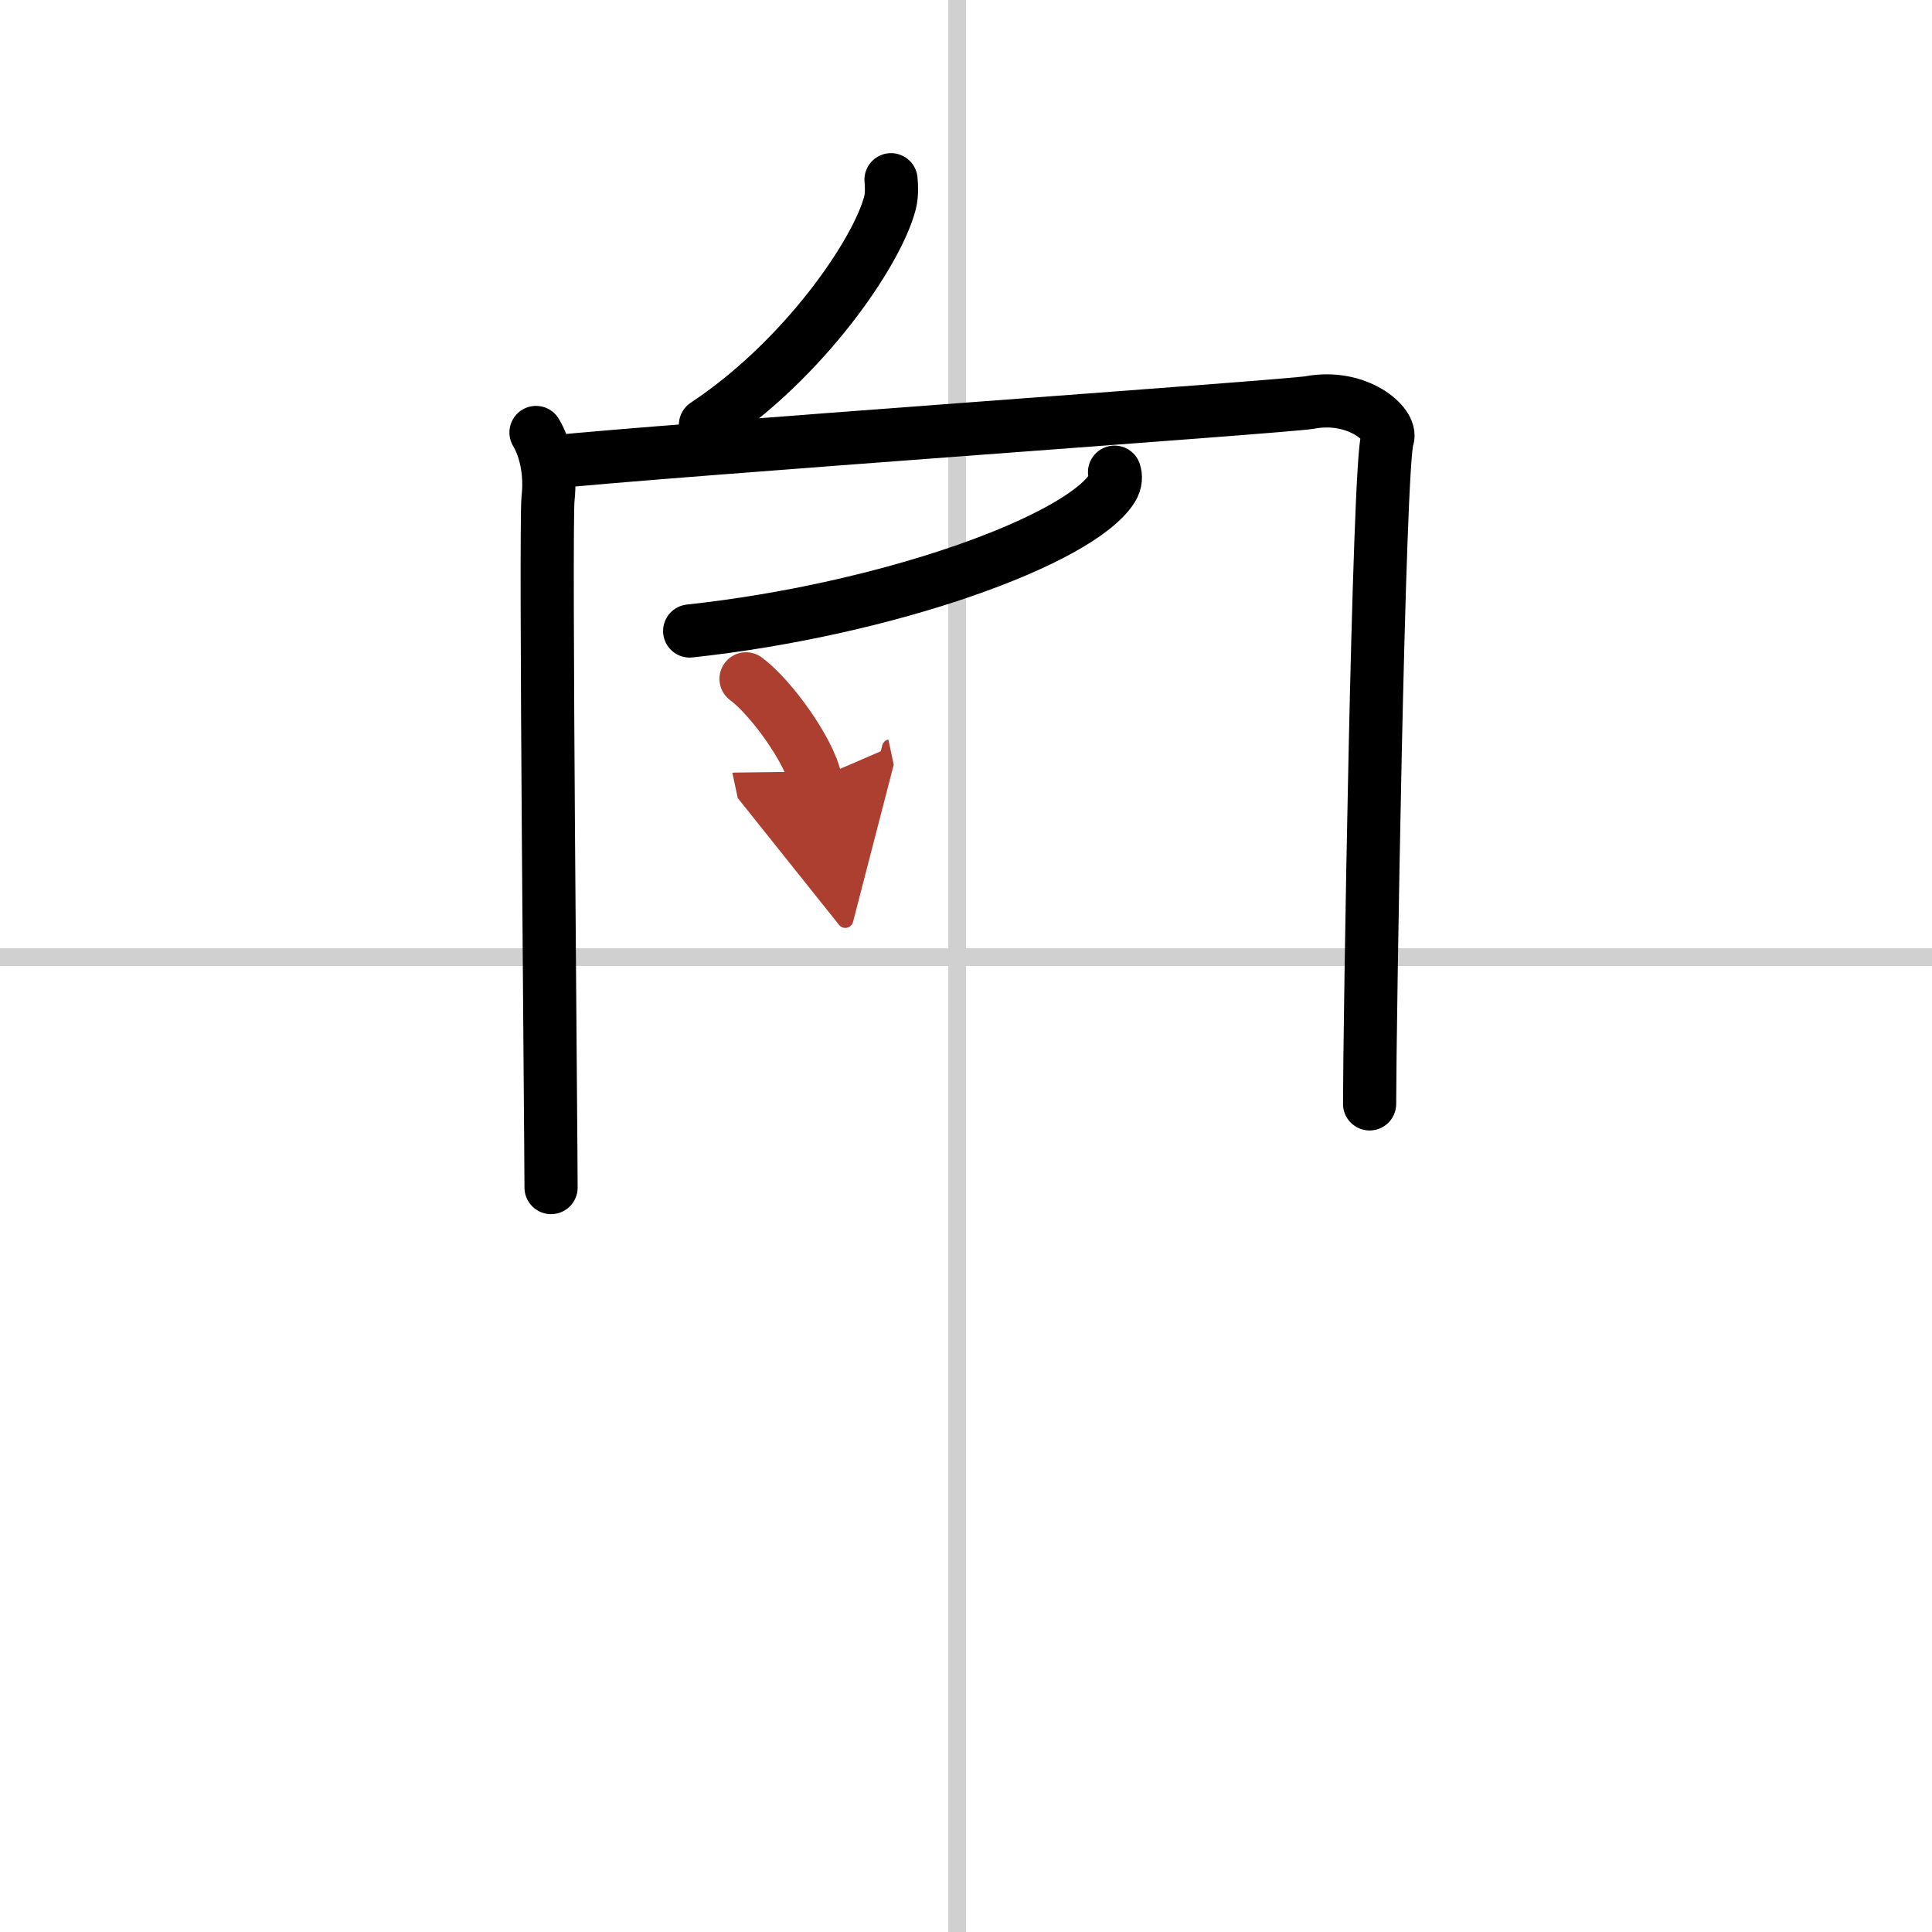
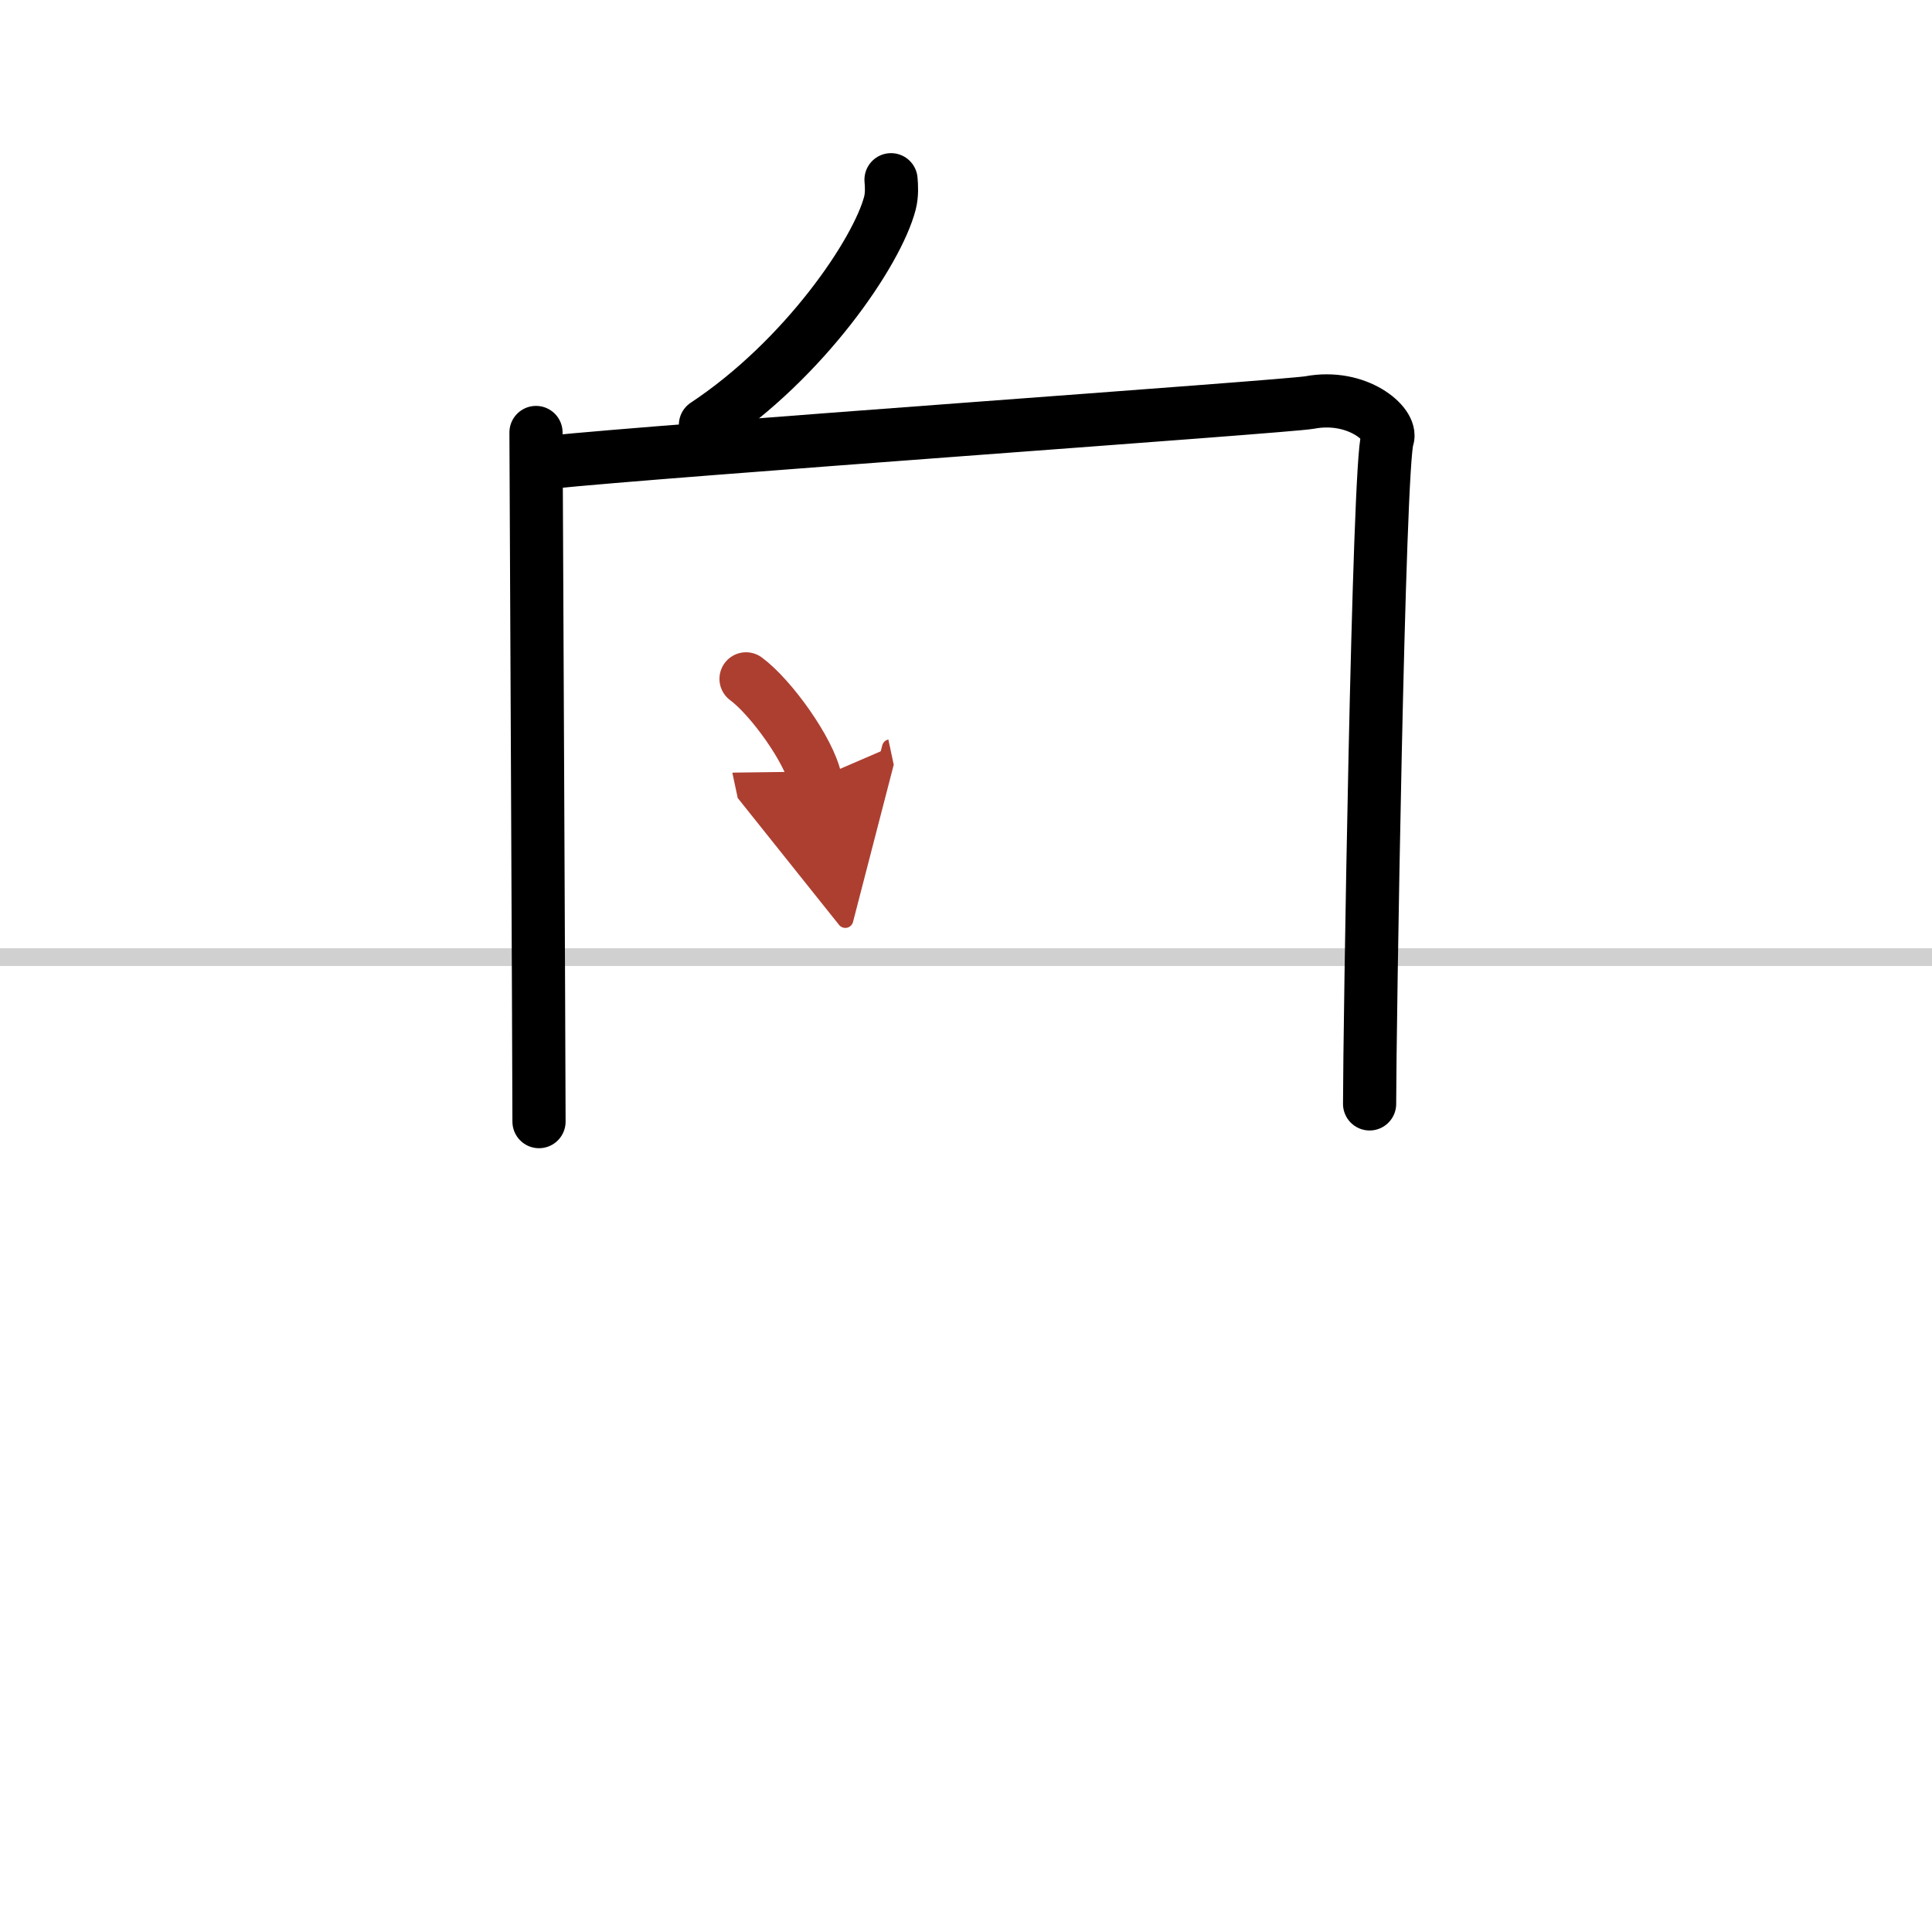
<svg xmlns="http://www.w3.org/2000/svg" width="400" height="400" viewBox="0 0 109 109">
  <defs>
    <marker id="a" markerWidth="4" orient="auto" refX="1" refY="5" viewBox="0 0 10 10">
      <polyline points="0 0 10 5 0 10 1 5" fill="#ad3f31" stroke="#ad3f31" />
    </marker>
  </defs>
  <g fill="none" stroke="#000" stroke-linecap="round" stroke-linejoin="round" stroke-width="3">
    <rect width="100%" height="100%" fill="#fff" stroke="#fff" />
-     <line x1="54" x2="54" y2="109" stroke="#d0d0d0" stroke-width="1" />
    <line x2="109" y1="54" y2="54" stroke="#d0d0d0" stroke-width="1" />
    <path d="m50.27 10.14c0.03 0.33 0.06 0.84-0.06 1.31-0.71 2.76-4.81 8.81-10.41 12.52" />
-     <path d="m30.24 24.4c0.51 0.85 0.85 2.2 0.68 3.72s0.17 36.34 0.17 38.88" />
+     <path d="m30.24 24.4s0.17 36.34 0.17 38.88" />
    <path d="m30.92 26.09c6.43-0.68 41.69-3.15 42.96-3.38 2.71-0.51 4.69 1.24 4.4 2.03-0.51 1.35-1.01 33.64-1.01 37.54" />
-     <path d="m62.88 26.64c0.07 0.22 0.09 0.54-0.13 0.9-1.85 2.94-12.64 6.85-23.84 8.06" />
    <path d="m42.09 38.3c1.42 1.05 3.56 4.04 3.91 5.68" marker-end="url(#a)" stroke="#ad3f31" />
  </g>
</svg>